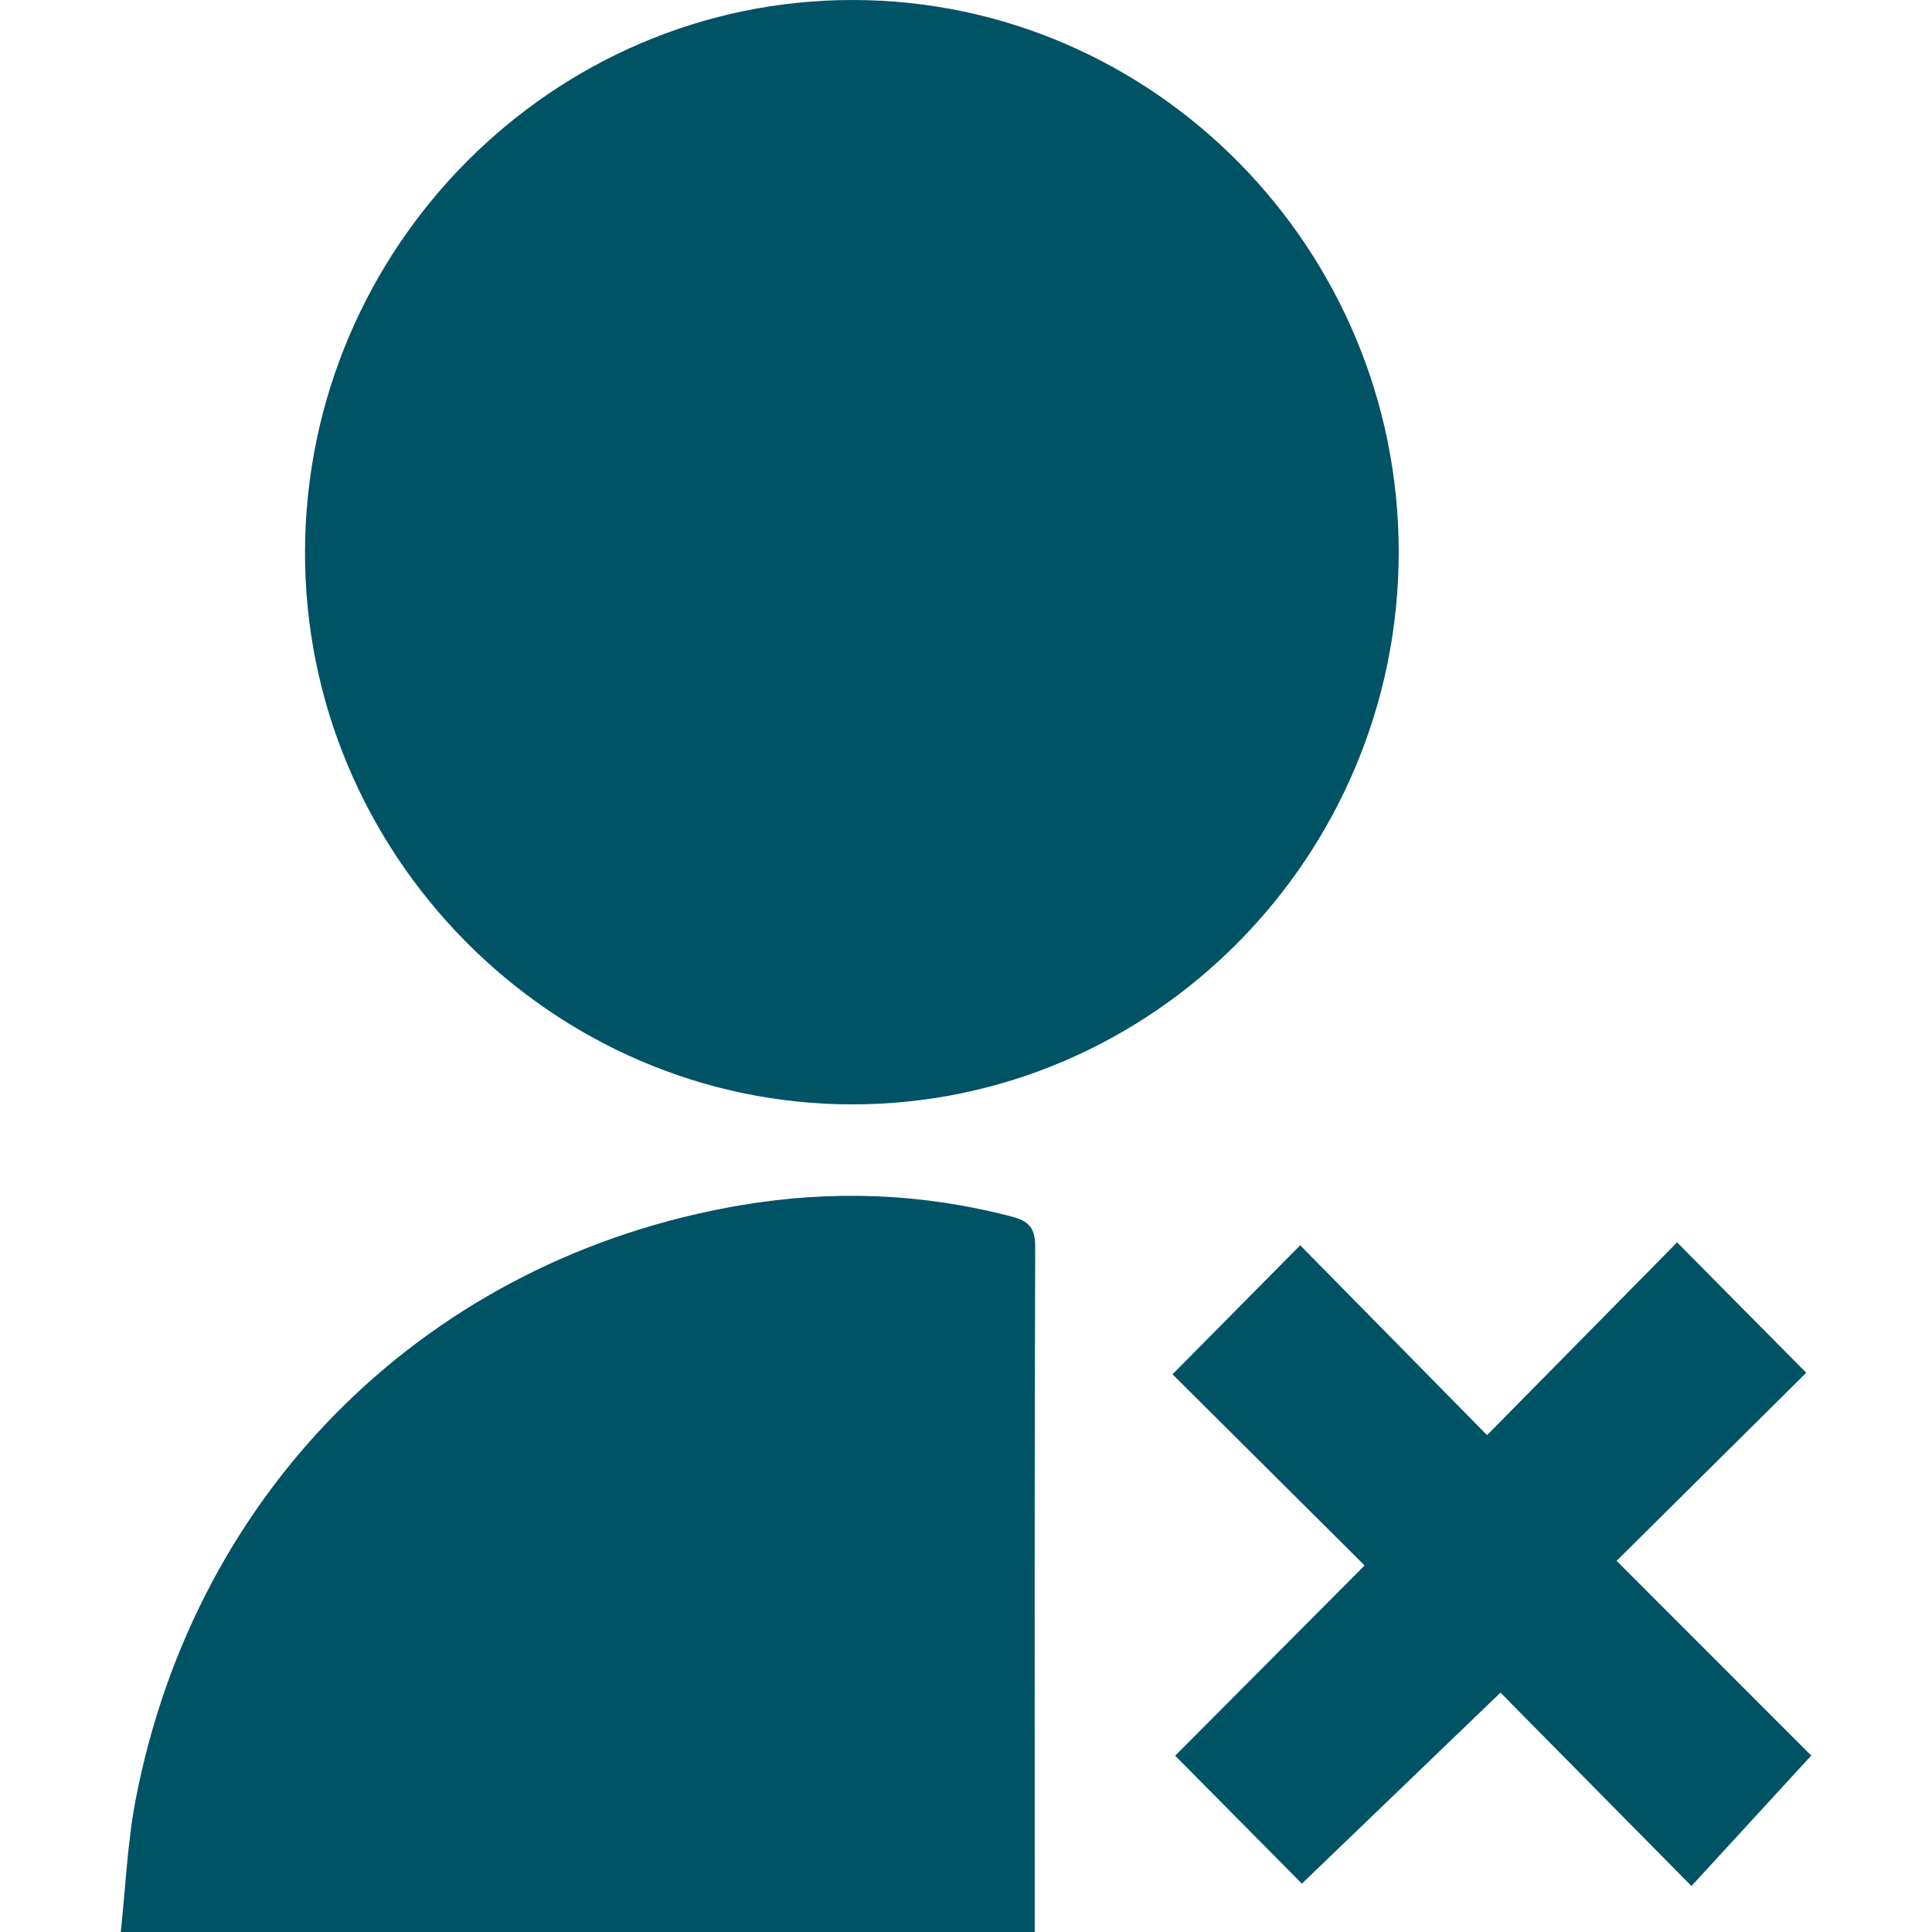
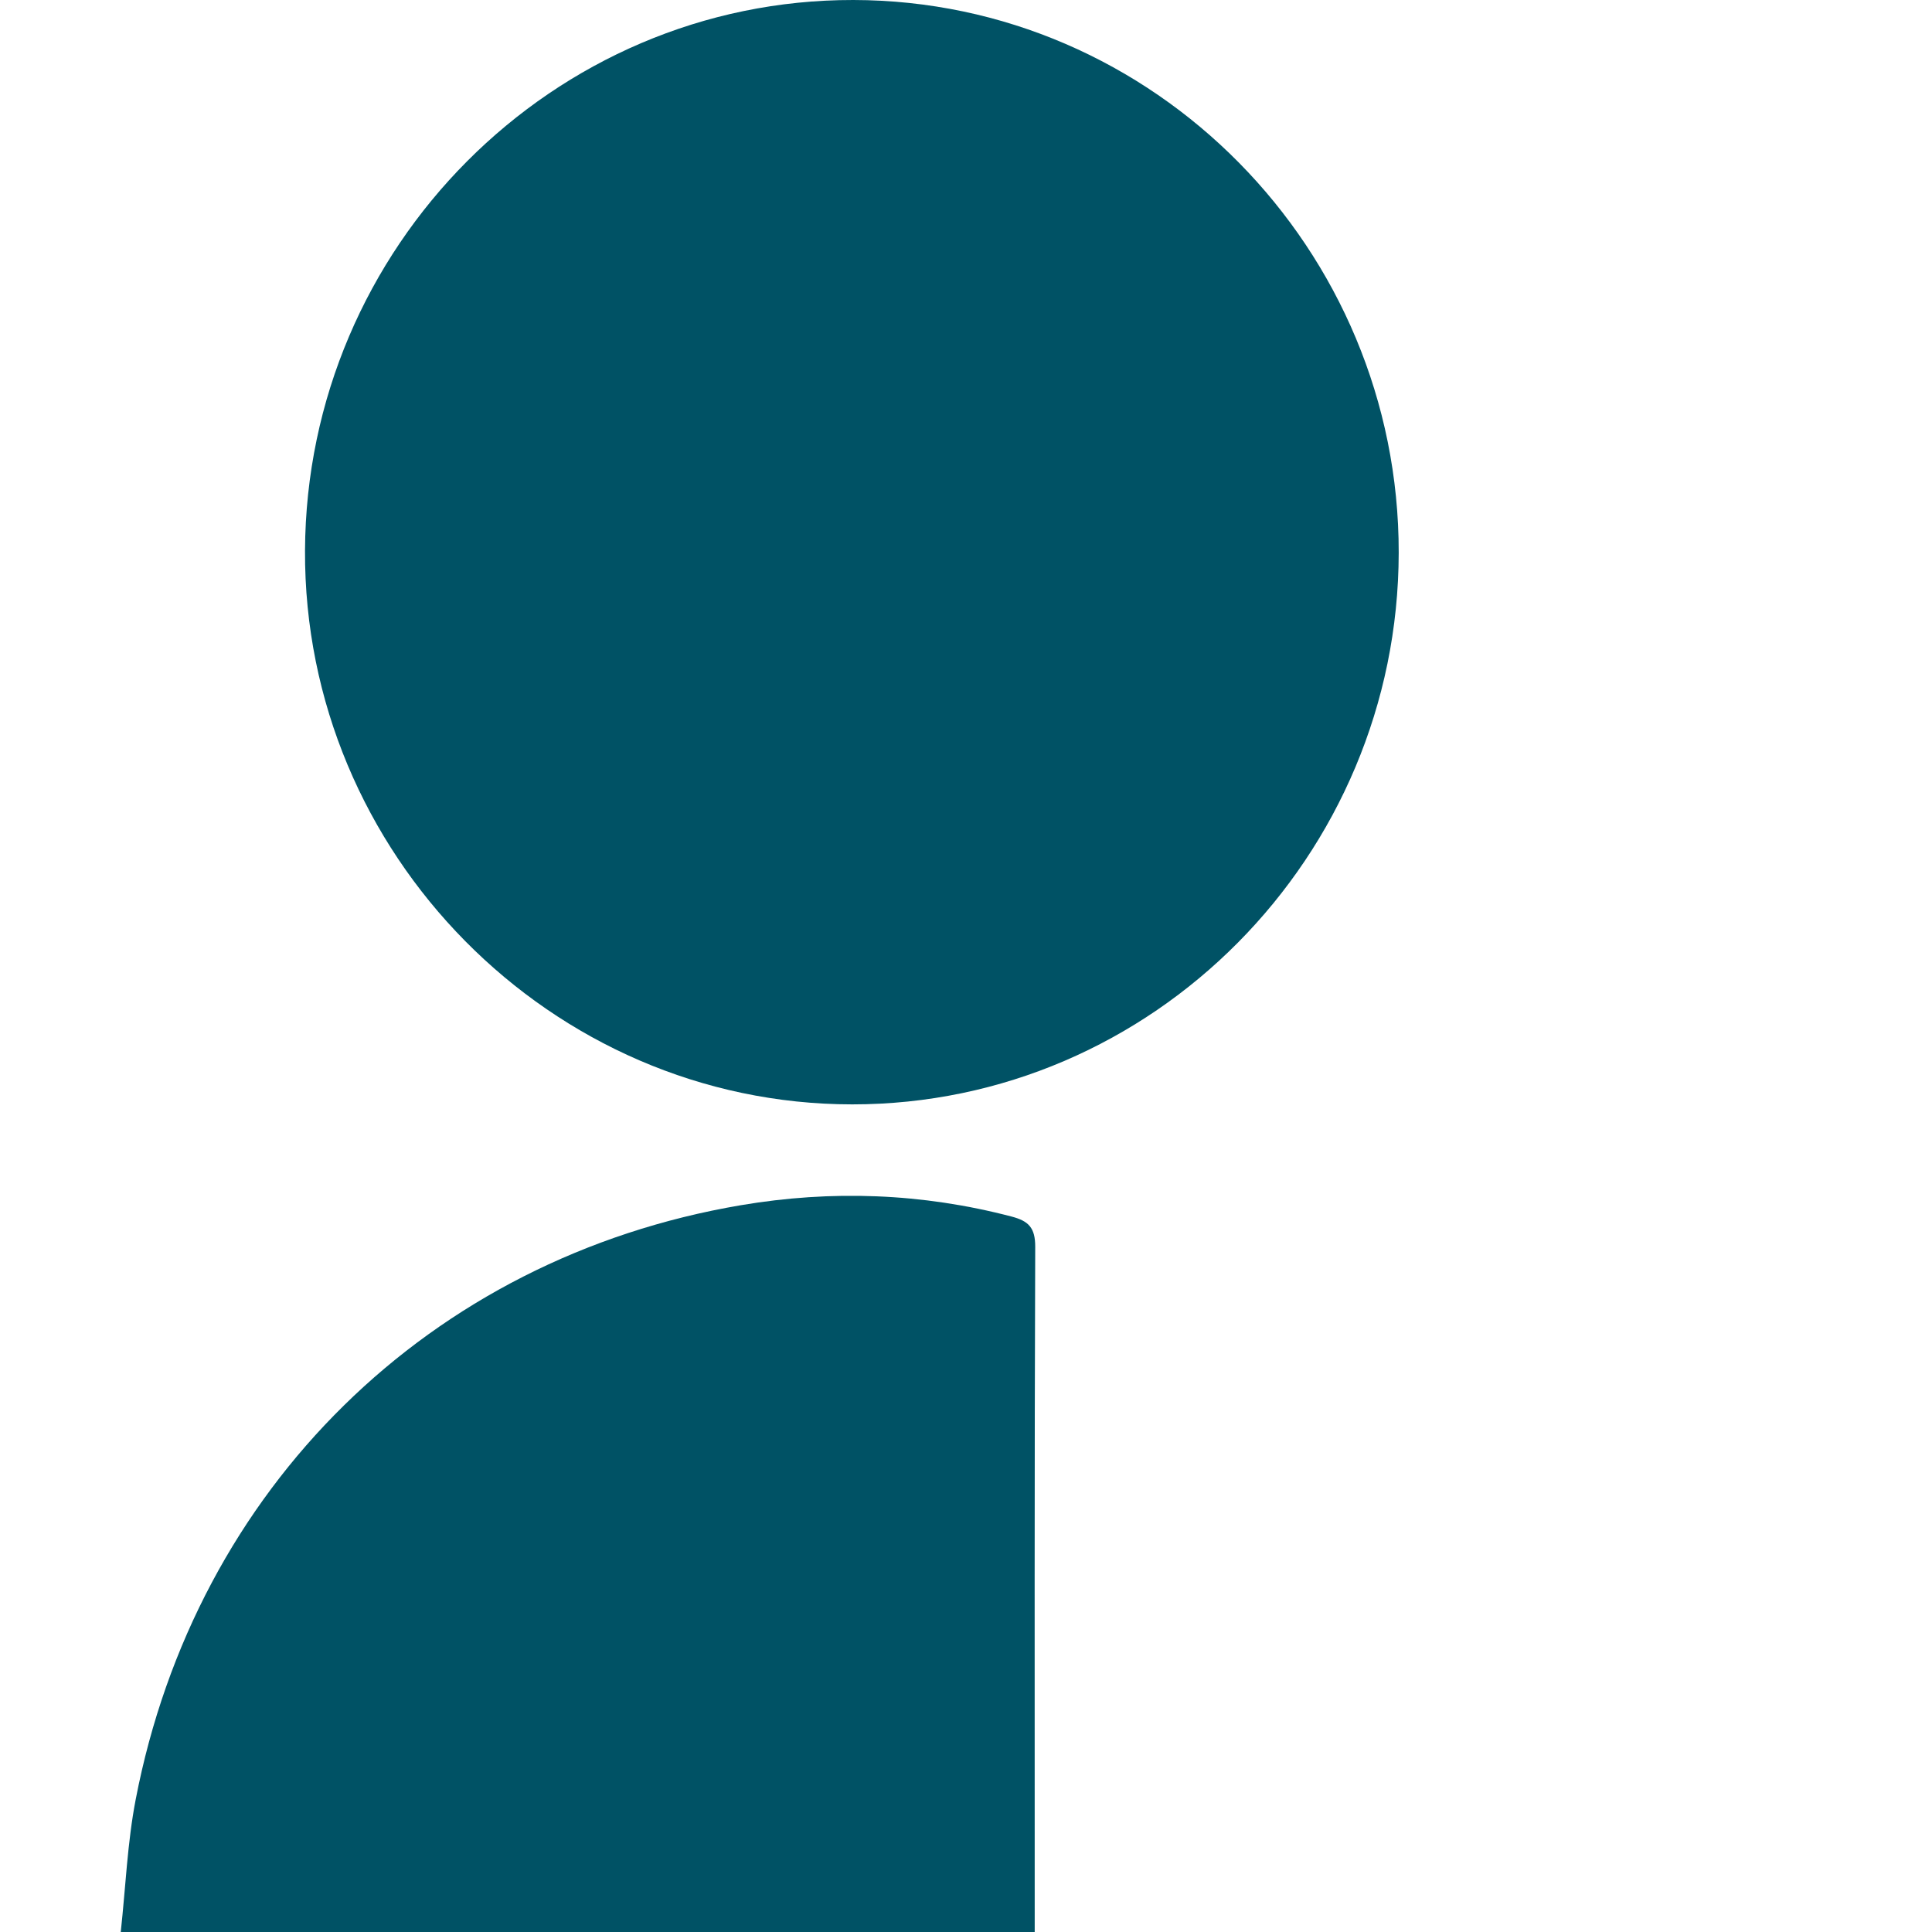
<svg xmlns="http://www.w3.org/2000/svg" width="64" height="64" viewBox="0 0 64 64" fill="none">
  <g clip-path="url(#clip0_210_43)">
    <path d="M46.334 18.311C46.321 28.375 38.184 36.588 28.229 36.584C18.258 36.58 10.057 28.277 10.104 18.235C10.151 8.183 18.32 -0.017 28.27 2.69551e-05C38.228 0.017 46.347 8.25 46.334 18.311Z" fill="#005265" />
    <path d="M34.276 64H4C4.163 62.509 4.219 61.041 4.494 59.615C6.481 49.292 14.228 41.676 24.537 39.925C27.542 39.415 30.547 39.522 33.514 40.301C34.072 40.448 34.295 40.668 34.293 41.303C34.266 48.612 34.276 55.92 34.276 63.229C34.276 63.462 34.276 63.697 34.276 63.996V64Z" fill="#005265" />
-     <path d="M38.839 45.527C40.3 44.051 41.679 42.659 43.071 41.252C45.111 43.325 47.187 45.433 49.261 47.541C51.417 45.353 53.505 43.236 55.556 41.155C57.041 42.653 58.419 44.045 59.834 45.475C57.784 47.508 55.672 49.603 53.552 51.705C55.759 53.912 57.85 56.004 60 58.156C58.631 59.647 57.341 61.05 56.031 62.477C53.923 60.34 51.844 58.238 49.706 56.071C47.463 58.228 45.272 60.336 43.127 62.398C41.717 60.974 40.338 59.582 38.929 58.16C40.947 56.134 43.042 54.03 45.205 51.858C43.012 49.675 40.904 47.577 38.839 45.523V45.527Z" fill="#005265" />
  </g>
  <defs>
    <clipPath id="clip0_210_43">
      <rect width="56" height="64" fill="white" transform="translate(4)" />
    </clipPath>
  </defs>
</svg>